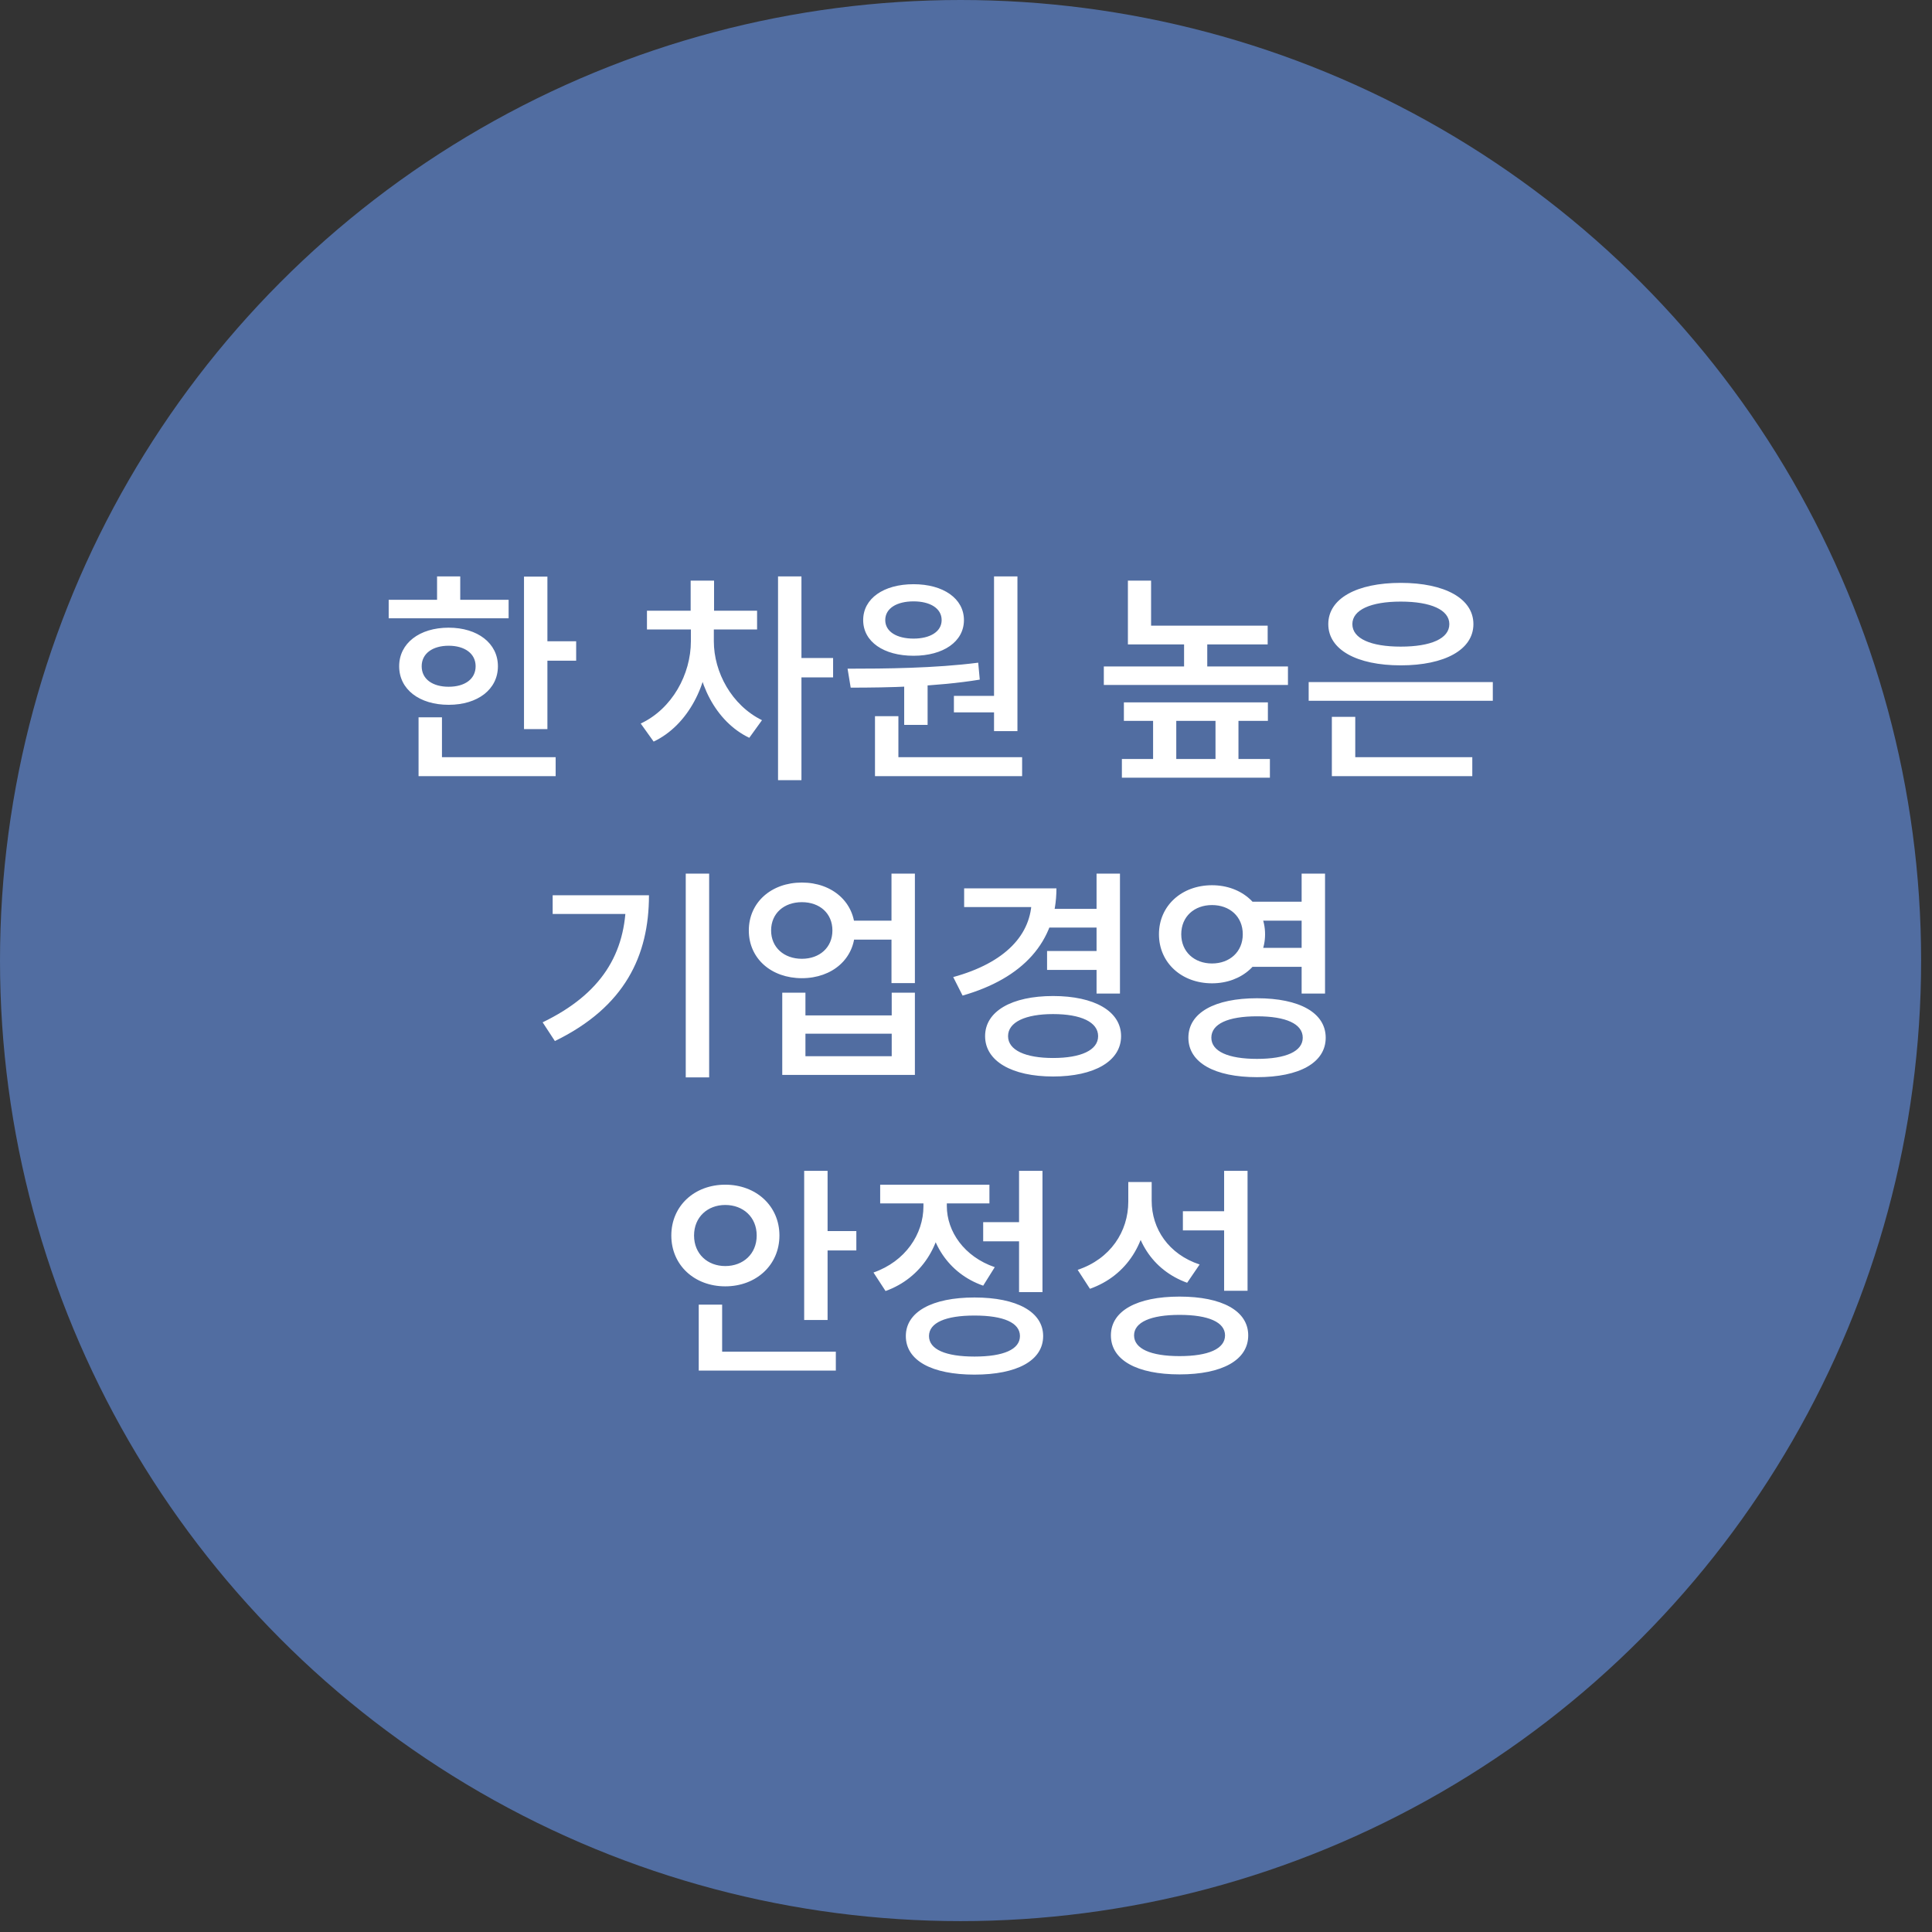
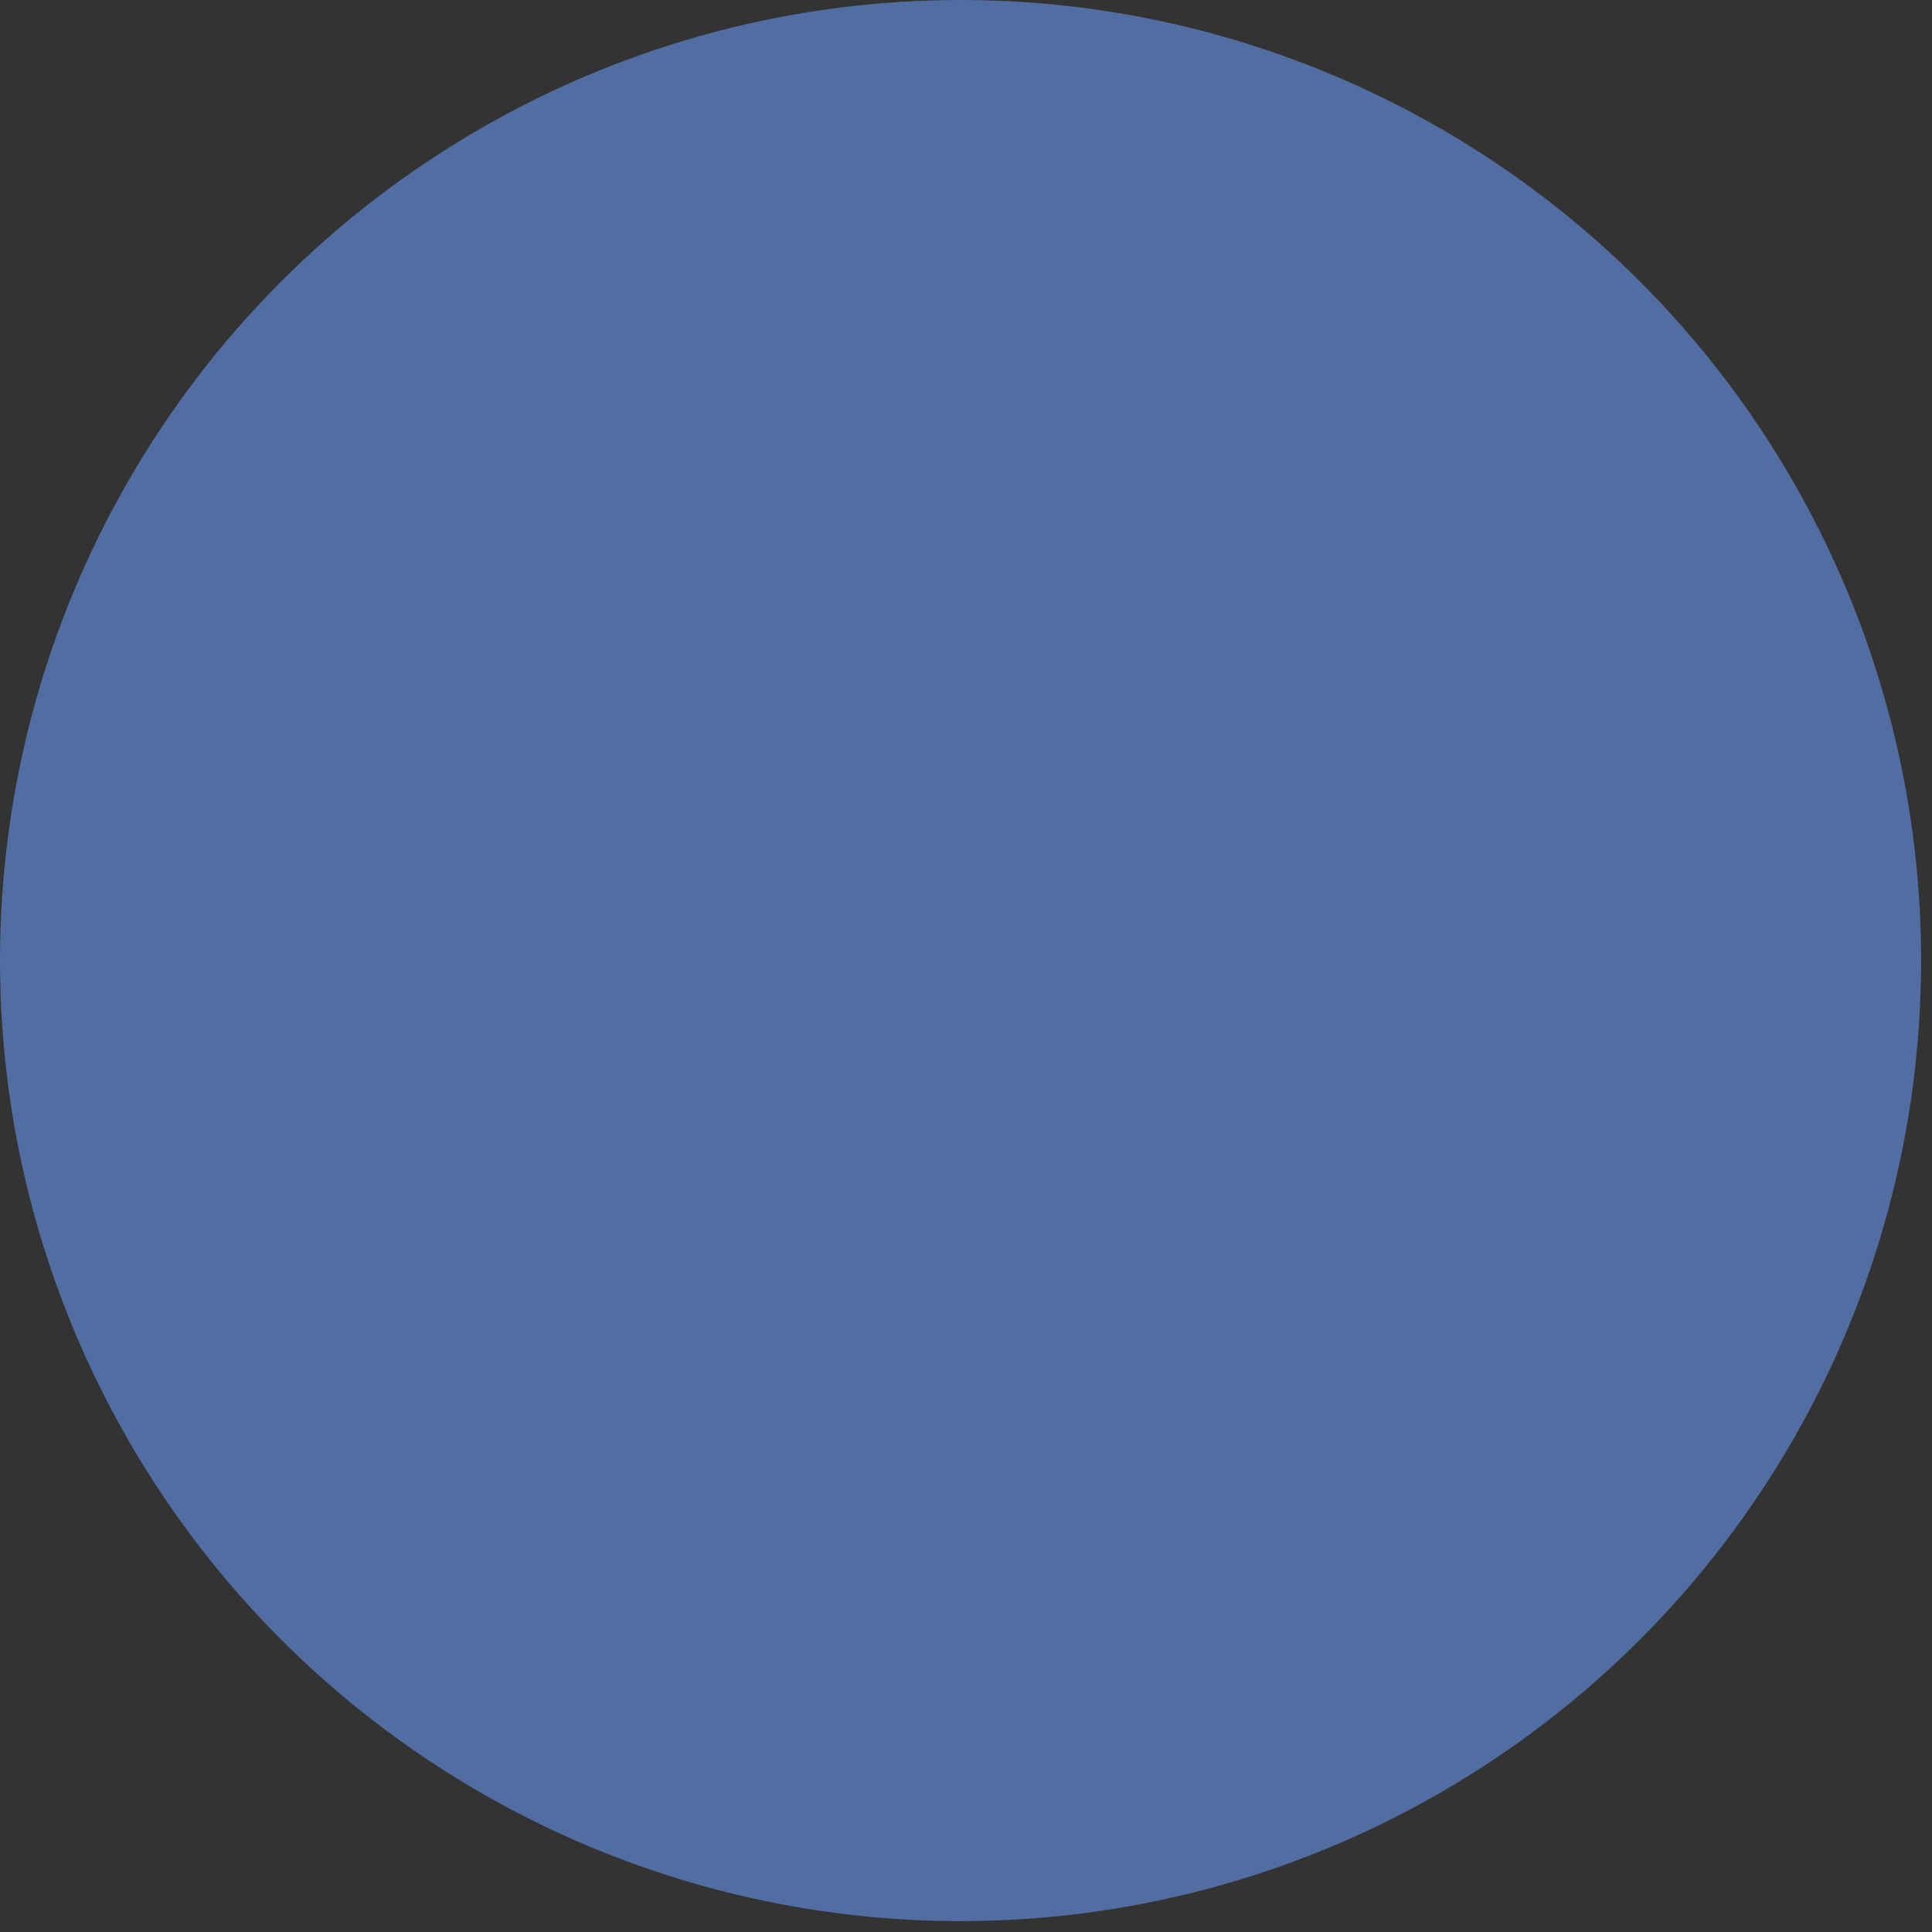
<svg xmlns="http://www.w3.org/2000/svg" width="104" height="104" viewBox="0 0 104 104" fill="none">
  <rect x="0" y="0" width="104" height="104" fill="#333333" stroke="none" />
  <circle cx="51.707" cy="51.707" r="51.707" fill="#516DA1" />
-   <path d="M28.207 31.04V39.248H29.467V31.04H28.207ZM29.095 34.52V35.564H31.015V34.52H29.095ZM20.923 32.288V33.284H27.379V32.288H20.923ZM24.151 33.788C22.579 33.788 21.487 34.628 21.487 35.864C21.487 37.112 22.579 37.94 24.151 37.94C25.711 37.94 26.803 37.112 26.803 35.864C26.803 34.628 25.711 33.788 24.151 33.788ZM24.151 34.76C25.015 34.76 25.603 35.18 25.603 35.864C25.603 36.56 25.015 36.968 24.151 36.968C23.287 36.968 22.699 36.56 22.699 35.864C22.699 35.18 23.287 34.76 24.151 34.76ZM23.527 31.028V32.78H24.775V31.028H23.527ZM22.531 40.76V41.78H29.911V40.76H22.531ZM22.531 38.612V41.192H23.791V38.612H22.531ZM37.19 33.74V34.52C37.19 36.296 36.182 38.156 34.49 38.948L35.186 39.92C37.034 39.044 38.174 36.824 38.174 34.52V33.74H37.19ZM37.454 33.74V34.52C37.454 36.704 38.522 38.852 40.334 39.716L41.018 38.768C39.386 37.964 38.426 36.188 38.426 34.52V33.74H37.454ZM34.826 32.876V33.884H40.754V32.876H34.826ZM37.178 31.256V33.416H38.438V31.256H37.178ZM41.882 31.028V41.996H43.142V31.028H41.882ZM42.854 35.42V36.464H44.846V35.42H42.854ZM48.673 36.596V39.02H49.933V36.596H48.673ZM53.509 31.028V39.356H54.769V31.028H53.509ZM47.101 40.76V41.78H55.021V40.76H47.101ZM47.101 38.552V41.036H48.361V38.552H47.101ZM45.793 37.016C47.773 37.016 50.389 36.968 52.741 36.584L52.657 35.672C50.341 35.972 47.641 35.996 45.625 35.996L45.793 37.016ZM51.349 37.46V38.348H53.809V37.46H51.349ZM49.177 31.448C47.569 31.448 46.465 32.216 46.465 33.38C46.465 34.544 47.569 35.3 49.177 35.3C50.773 35.3 51.889 34.544 51.889 33.38C51.889 32.216 50.773 31.448 49.177 31.448ZM49.177 32.372C50.065 32.372 50.689 32.744 50.689 33.38C50.689 34.004 50.065 34.376 49.177 34.376C48.277 34.376 47.653 34.004 47.653 33.38C47.653 32.744 48.277 32.372 49.177 32.372ZM60.715 33.68V34.688H68.239V33.68H60.715ZM60.715 31.256V34.34H61.963V31.256H60.715ZM59.419 35.876V36.872H69.331V35.876H59.419ZM63.739 34.4V36.584H64.987V34.4H63.739ZM60.499 37.808V38.804H68.251V37.808H60.499ZM60.391 40.856V41.864H68.359V40.856H60.391ZM62.071 38.084V41.336H63.319V38.084H62.071ZM65.431 38.084V41.336H66.667V38.084H65.431ZM70.446 36.716V37.724H80.358V36.716H70.446ZM71.694 40.76V41.78H79.254V40.76H71.694ZM71.694 38.588V41.072H72.954V38.588H71.694ZM75.402 31.376C73.038 31.376 71.502 32.216 71.502 33.596C71.502 34.976 73.038 35.816 75.402 35.816C77.766 35.816 79.314 34.976 79.314 33.596C79.314 32.216 77.766 31.376 75.402 31.376ZM75.402 32.384C77.022 32.384 78.018 32.828 78.018 33.596C78.018 34.376 77.022 34.808 75.402 34.808C73.794 34.808 72.798 34.376 72.798 33.596C72.798 32.828 73.794 32.384 75.402 32.384ZM36.914 47.028V57.996H38.174V47.028H36.914ZM33.698 48.192V48.408C33.698 51.336 32.366 53.508 29.21 55.032L29.87 56.04C33.638 54.204 34.934 51.444 34.934 48.192H33.698ZM29.75 48.192V49.2H34.262V48.192H29.75ZM45.685 49.56V50.58H48.541V49.56H45.685ZM43.165 47.508C41.521 47.508 40.309 48.576 40.309 50.088C40.309 51.6 41.521 52.656 43.165 52.656C44.809 52.656 46.021 51.6 46.021 50.088C46.021 48.576 44.809 47.508 43.165 47.508ZM43.165 48.564C44.125 48.564 44.809 49.164 44.809 50.088C44.809 51 44.125 51.612 43.165 51.612C42.205 51.612 41.509 51 41.509 50.088C41.509 49.164 42.205 48.564 43.165 48.564ZM47.989 47.028V52.92H49.249V47.028H47.989ZM42.109 53.436V57.864H49.249V53.436H48.001V54.66H43.357V53.436H42.109ZM43.357 55.644H48.001V56.856H43.357V55.644ZM56.46 48.924V49.932H59.232V48.924H56.46ZM56.364 51.192V52.212H59.16V51.192H56.364ZM59.028 47.028V53.484H60.288V47.028H59.028ZM55.536 47.82V48.396C55.536 50.316 54.108 51.828 51.312 52.596L51.816 53.592C55.044 52.668 56.868 50.712 56.868 47.82H55.536ZM51.9 47.82V48.828H56.4V47.82H51.9ZM56.688 53.616C54.468 53.616 53.028 54.432 53.028 55.776C53.028 57.12 54.468 57.948 56.688 57.948C58.908 57.948 60.348 57.12 60.348 55.776C60.348 54.432 58.908 53.616 56.688 53.616ZM56.688 54.588C58.188 54.588 59.112 55.02 59.112 55.776C59.112 56.532 58.188 56.952 56.688 56.952C55.2 56.952 54.264 56.532 54.264 55.776C54.264 55.02 55.2 54.588 56.688 54.588ZM67.163 48.54V49.56H70.463V48.54H67.163ZM67.163 51.024V52.044H70.463V51.024H67.163ZM65.243 47.652C63.611 47.652 62.387 48.756 62.387 50.292C62.387 51.828 63.611 52.932 65.243 52.932C66.863 52.932 68.099 51.828 68.099 50.292C68.099 48.756 66.863 47.652 65.243 47.652ZM65.243 48.72C66.191 48.72 66.899 49.332 66.899 50.292C66.899 51.24 66.191 51.864 65.243 51.864C64.295 51.864 63.587 51.24 63.587 50.292C63.587 49.332 64.295 48.72 65.243 48.72ZM70.067 47.028V53.484H71.327V47.028H70.067ZM67.667 53.736C65.387 53.736 63.971 54.516 63.971 55.86C63.971 57.204 65.387 57.984 67.667 57.984C69.947 57.984 71.363 57.204 71.363 55.86C71.363 54.516 69.947 53.736 67.667 53.736ZM67.667 54.708C69.227 54.708 70.127 55.116 70.127 55.86C70.127 56.592 69.227 57 67.667 57C66.107 57 65.207 56.592 65.207 55.86C65.207 55.116 66.107 54.708 67.667 54.708ZM43.289 63.028V71.056H44.549V63.028H43.289ZM44.177 66.268V67.312H46.097V66.268H44.177ZM37.613 72.76V73.78H44.993V72.76H37.613ZM37.613 70.228V73.192H38.873V70.228H37.613ZM39.041 63.772C37.385 63.772 36.137 64.912 36.137 66.508C36.137 68.104 37.385 69.244 39.041 69.244C40.697 69.244 41.957 68.104 41.957 66.508C41.957 64.912 40.697 63.772 39.041 63.772ZM39.041 64.864C40.001 64.864 40.733 65.512 40.733 66.508C40.733 67.504 40.001 68.152 39.041 68.152C38.093 68.152 37.361 67.504 37.361 66.508C37.361 65.512 38.093 64.864 39.041 64.864ZM52.925 65.788V66.82H55.217V65.788H52.925ZM54.856 63.028V69.556H56.117V63.028H54.856ZM52.456 69.844C50.164 69.844 48.761 70.624 48.761 71.92C48.761 73.24 50.164 73.996 52.456 73.996C54.748 73.996 56.153 73.24 56.153 71.92C56.153 70.624 54.748 69.844 52.456 69.844ZM52.456 70.816C54.017 70.816 54.904 71.2 54.904 71.92C54.904 72.64 54.017 73.024 52.456 73.024C50.908 73.024 50.008 72.64 50.008 71.92C50.008 71.2 50.908 70.816 52.456 70.816ZM49.709 64.132V64.936C49.709 66.436 48.736 67.9 47.02 68.5L47.669 69.496C49.612 68.8 50.728 66.988 50.728 64.936V64.132H49.709ZM49.961 64.132V64.924C49.961 66.82 51.029 68.548 52.925 69.208L53.548 68.212C51.904 67.648 50.968 66.292 50.968 64.924V64.132H49.961ZM47.38 63.772V64.78H53.261V63.772H47.38ZM60.736 63.628V64.684C60.736 66.292 59.776 67.768 58.011 68.356L58.672 69.376C60.675 68.668 61.779 66.844 61.779 64.684V63.628H60.736ZM60.975 63.628V64.636C60.975 66.688 62.02 68.368 63.904 69.052L64.576 68.068C62.907 67.516 61.995 66.148 61.995 64.636V63.628H60.975ZM65.895 63.028V69.484H67.156V63.028H65.895ZM63.495 69.796C61.203 69.796 59.8 70.564 59.8 71.884C59.8 73.216 61.203 73.984 63.495 73.984C65.787 73.984 67.192 73.216 67.192 71.884C67.192 70.564 65.787 69.796 63.495 69.796ZM63.495 70.78C65.055 70.78 65.944 71.176 65.944 71.884C65.944 72.604 65.055 73 63.495 73C61.947 73 61.047 72.604 61.047 71.884C61.047 71.176 61.947 70.78 63.495 70.78ZM63.675 65.2V66.232H66.112V65.2H63.675Z" fill="white" />
</svg>